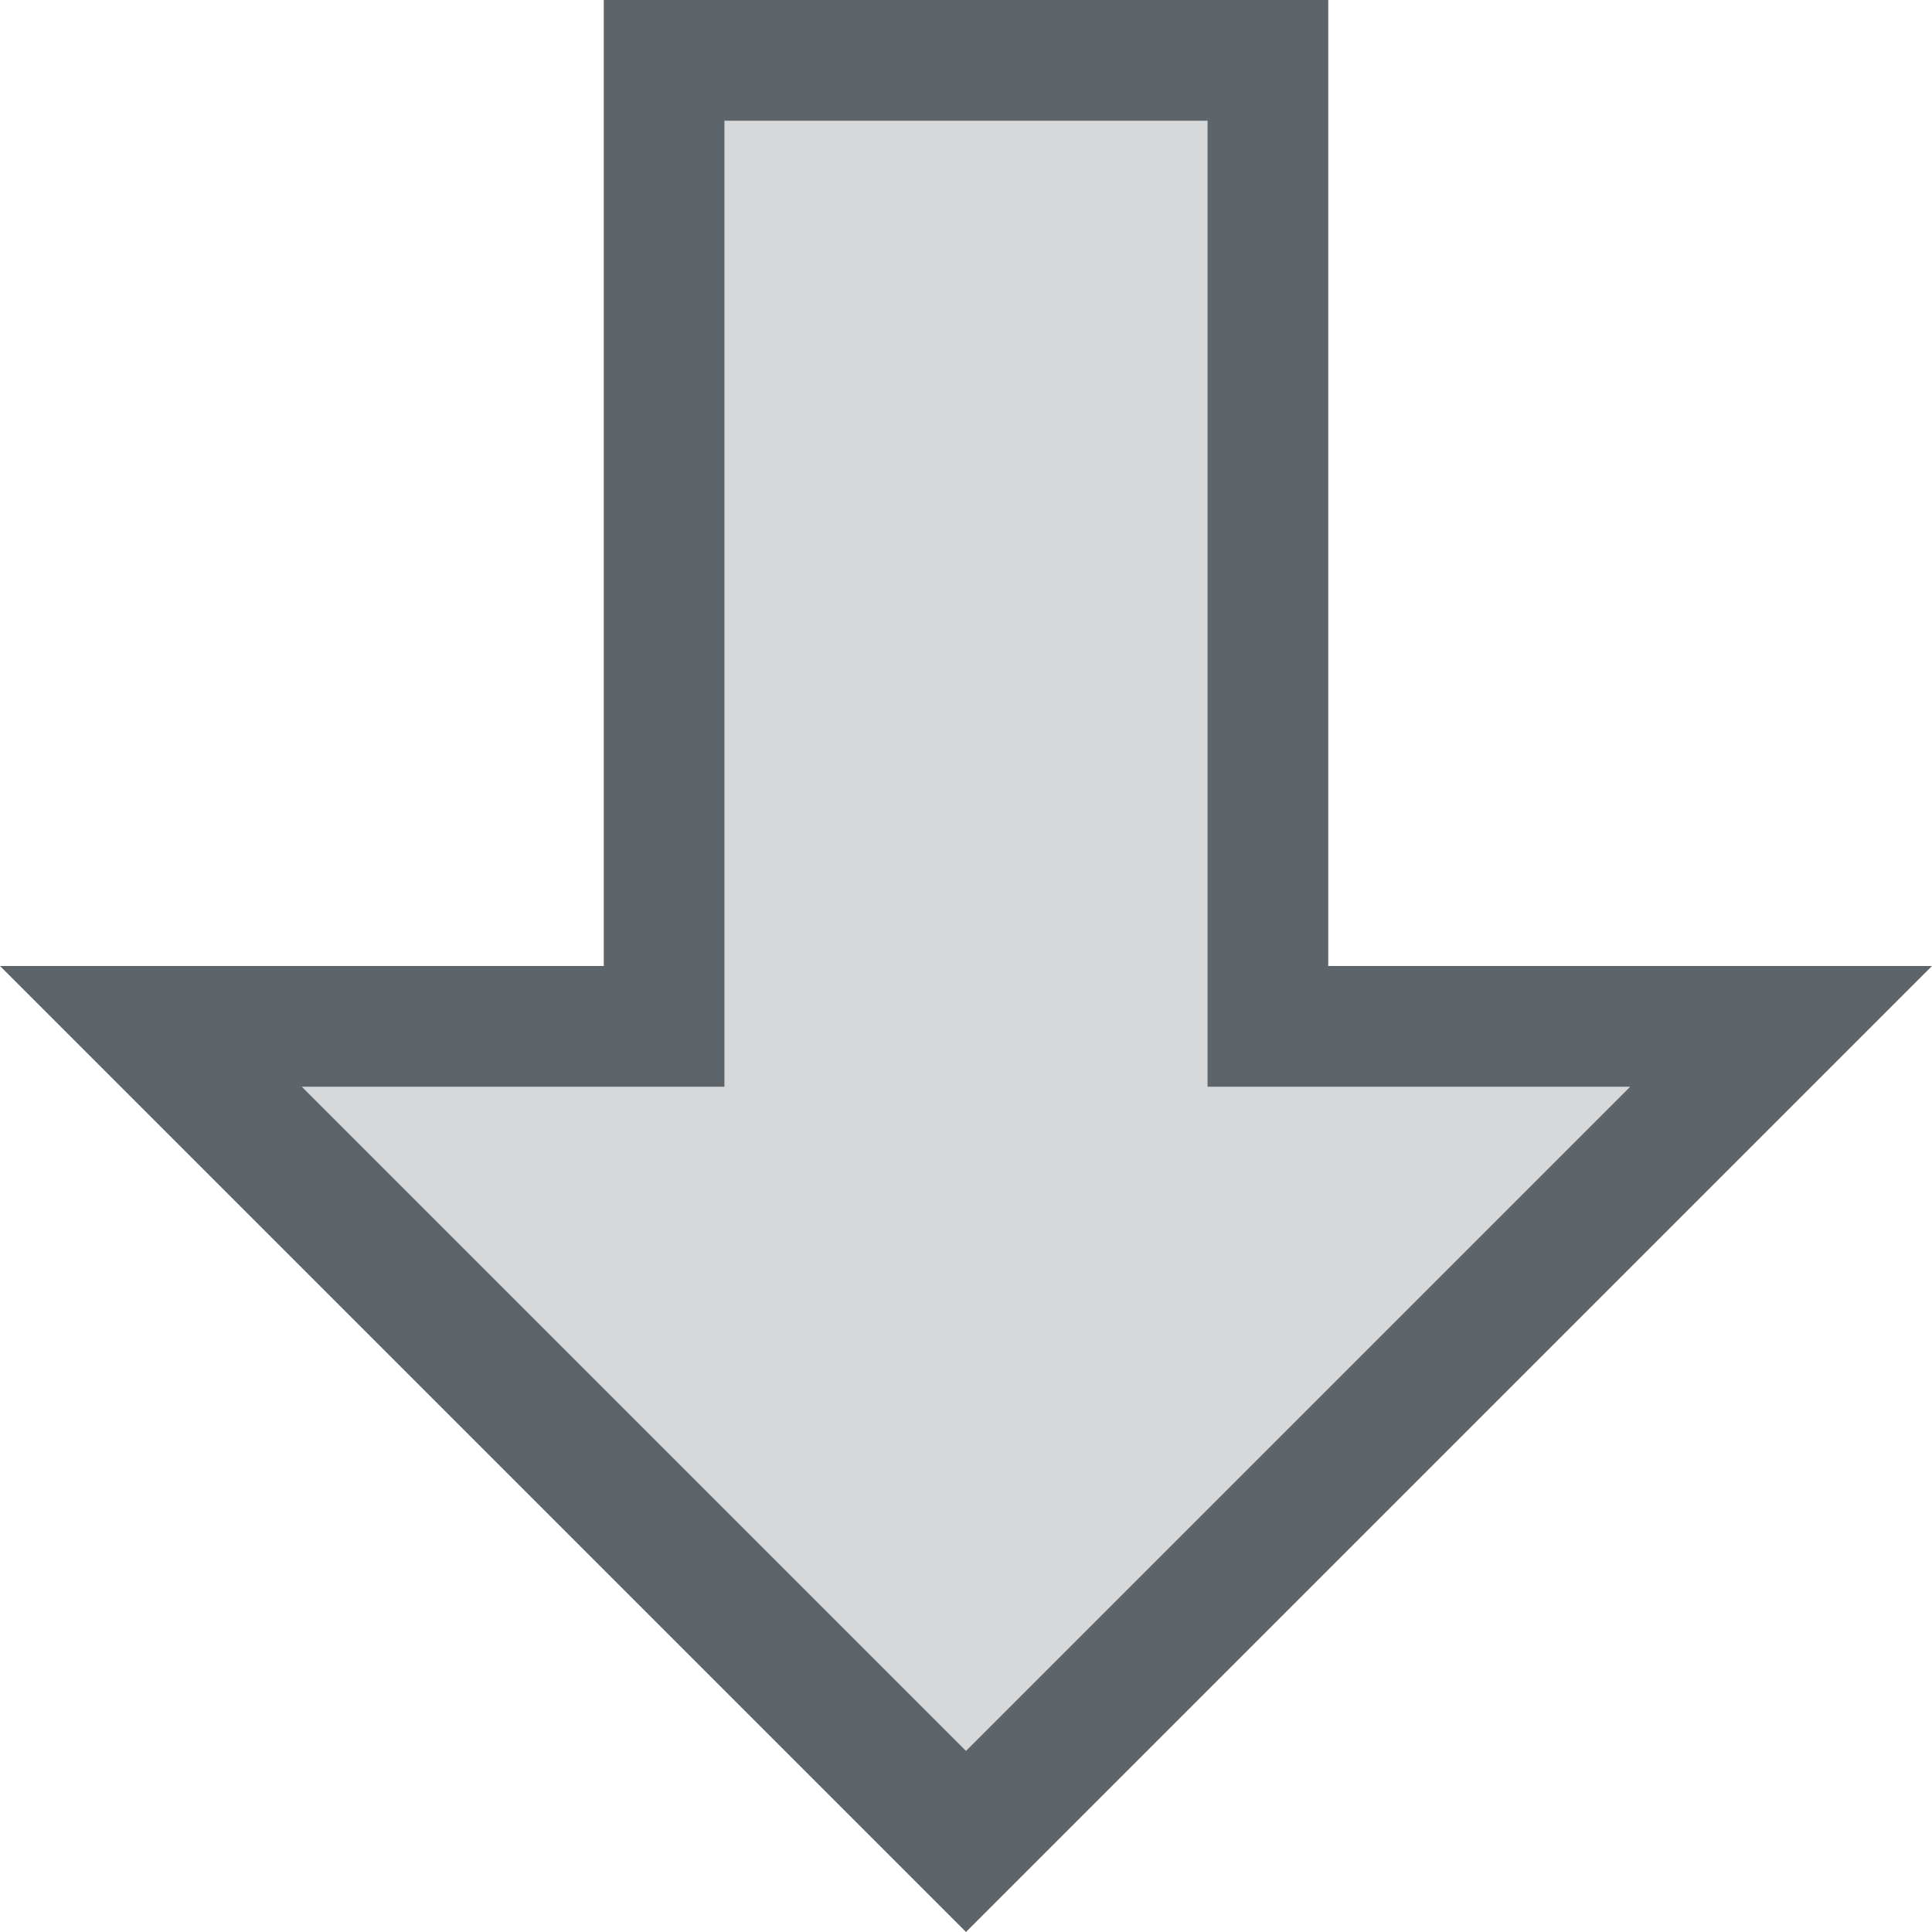
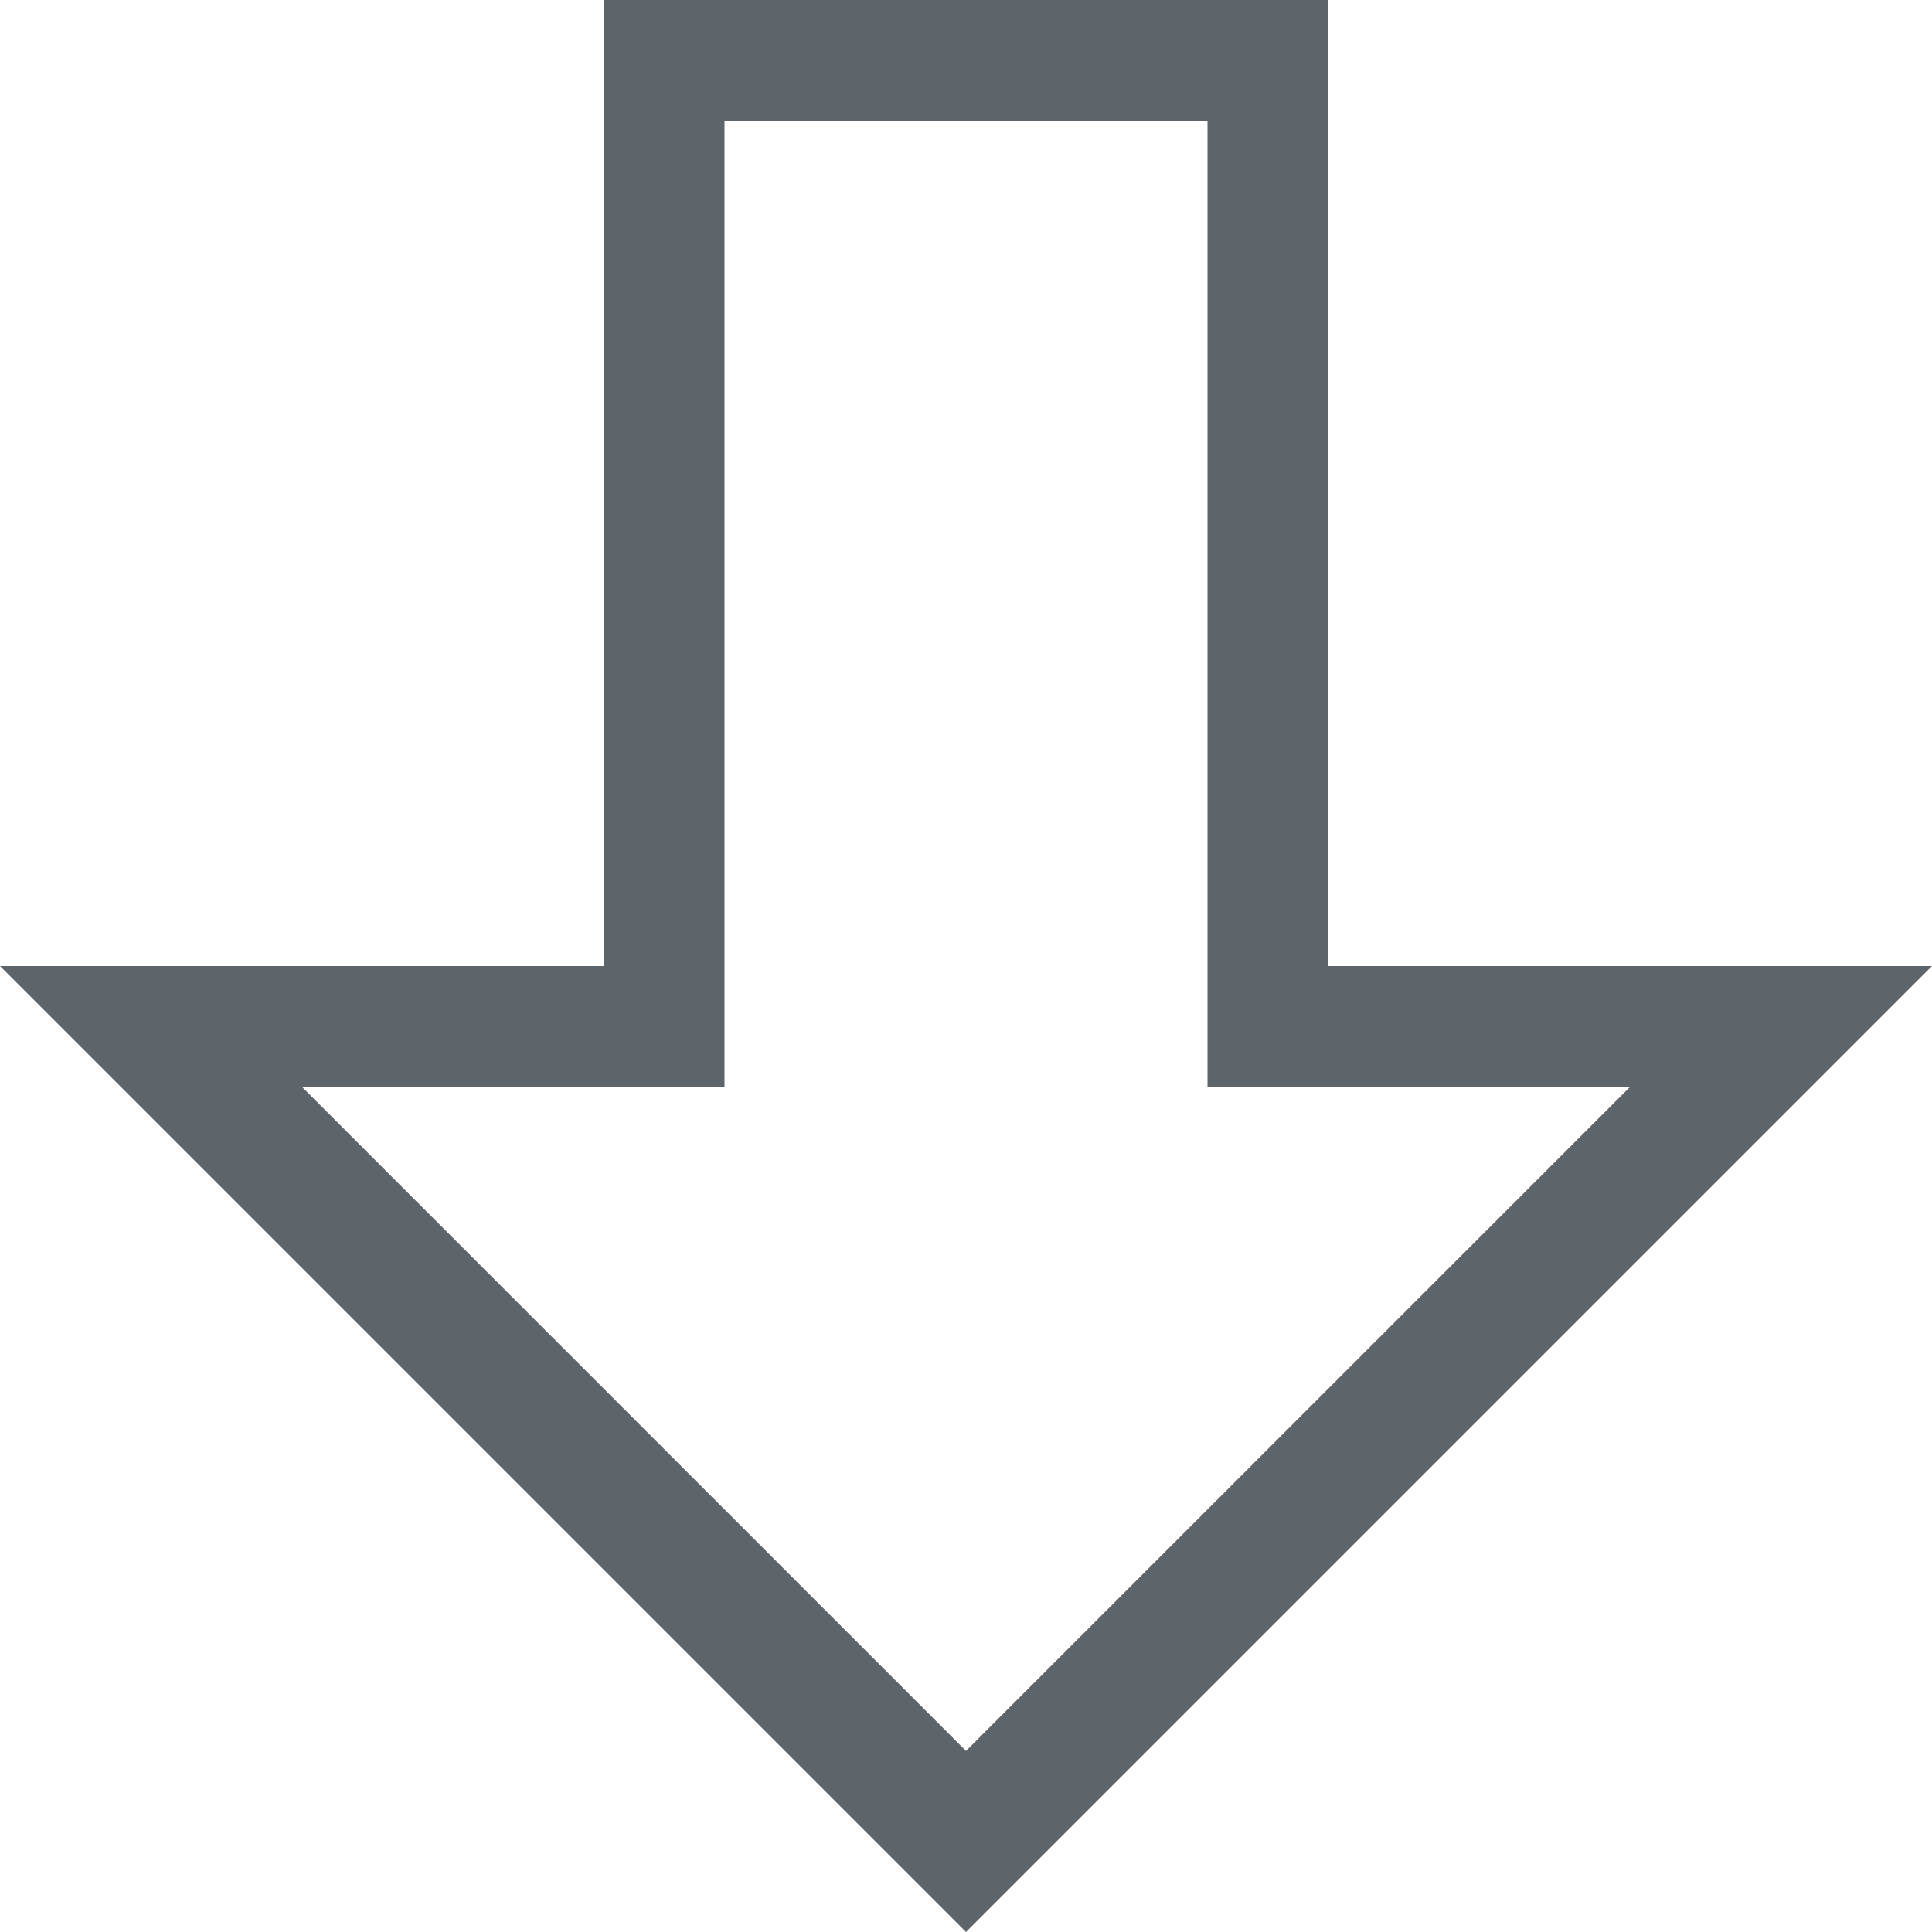
<svg xmlns="http://www.w3.org/2000/svg" width="16" height="16" version="1.1">
  <defs>
    <style id="current-color-scheme" type="text/css">
   .ColorScheme-Text { color:#5d656b; } .ColorScheme-Highlight { color:#5294e2; }
  </style>
  </defs>
-   <path d="m6 1h4v8h3.5l-5.5 5.5-5.5-5.5h3.5z" style="fill:currentColor" class="ColorScheme-Text" opacity=".25" />
  <path d="m5-1.2e-7v8h-5l8 8 8-8h-5v-8zm1 1h4v8h3.5l-5.5 5.5-5.5-5.5h3.5z" style="fill:currentColor" class="ColorScheme-Text" />
</svg>